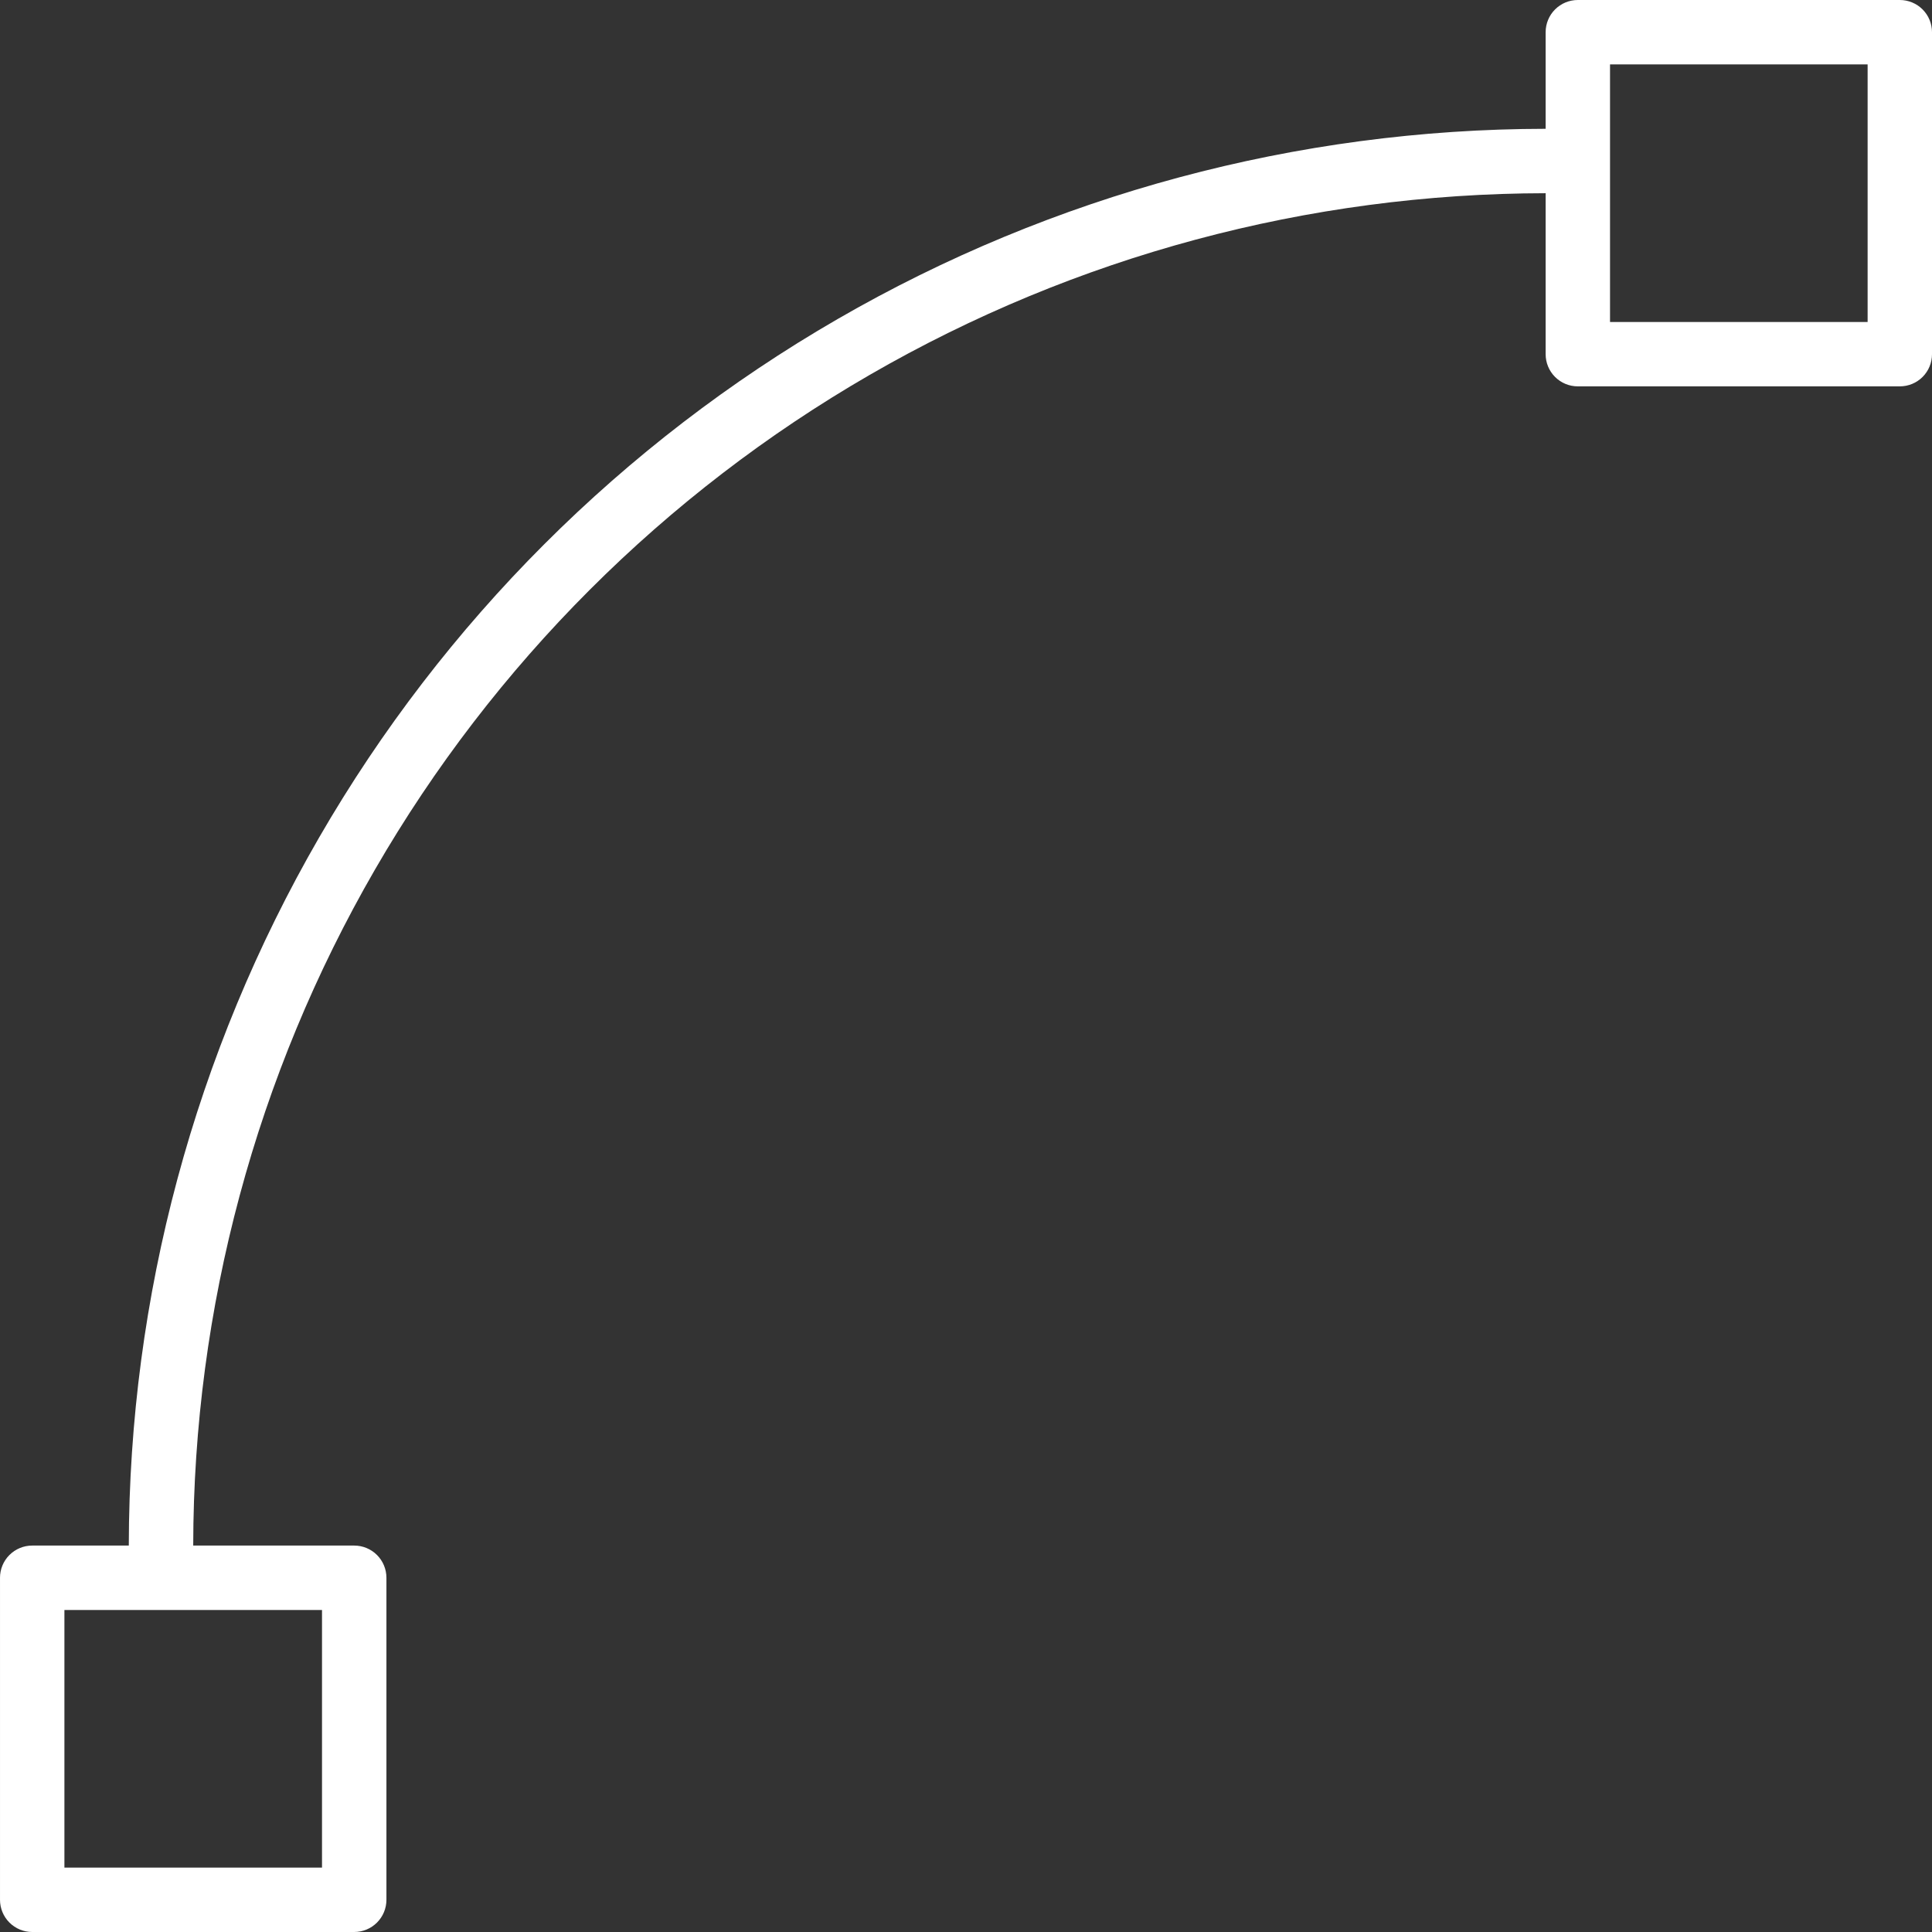
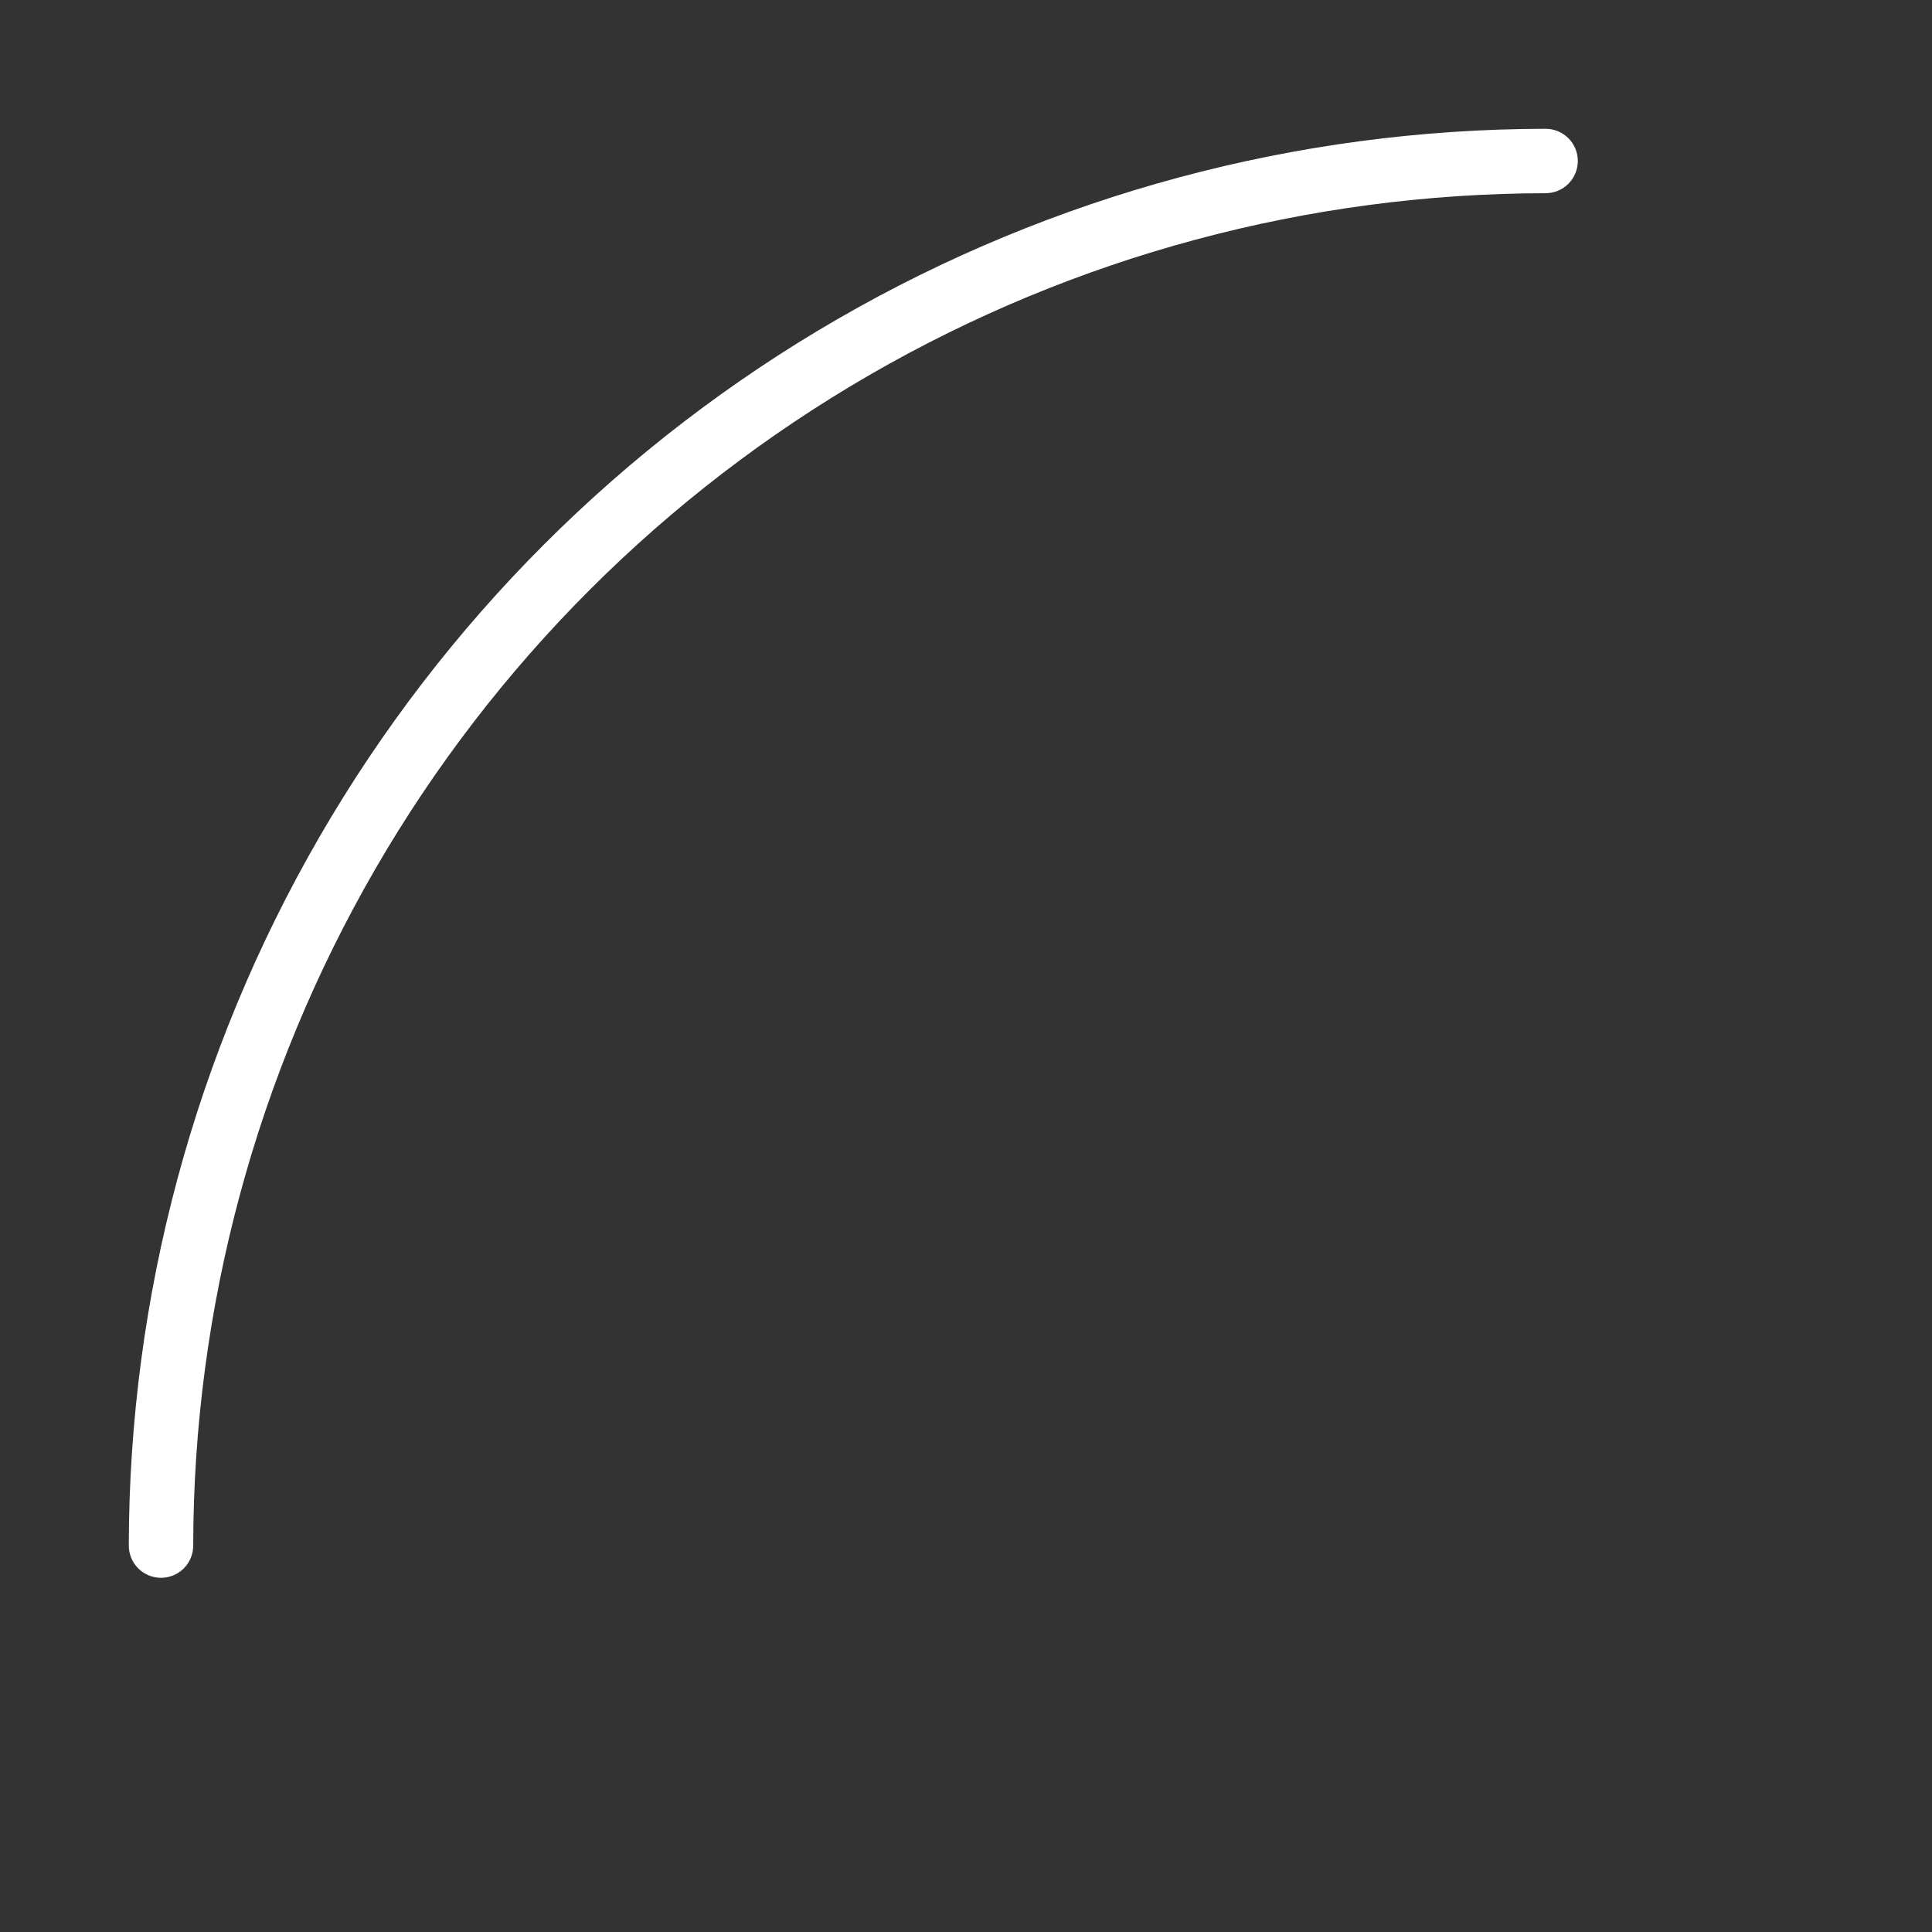
<svg xmlns="http://www.w3.org/2000/svg" width="53.206" height="53.206" viewBox="0 0 53.206 53.206">
  <rect x="0" y="0" width="53.206" height="53.206" fill="#333333" stroke="none" />
  <defs>
    <clipPath id="clip-path">
      <path id="Path_42" data-name="Path 42" d="M.887-10.642A.887.887,0,0,0,0-9.754H0V-.887A.887.887,0,0,0,.887,0H9.754a.887.887,0,0,0,.888-.887h0V-9.754a.887.887,0,0,0-.888-.888H.887Zm.887,1.774H8.868v7.094H1.774Z" fill="#fff" />
    </clipPath>
    <clipPath id="clip-path-2">
-       <path id="Path_44" data-name="Path 44" d="M43.452-53.206a.886.886,0,0,0-.886.886h0v8.868a.885.885,0,0,0,.886.886H52.32a.885.885,0,0,0,.886-.886h0V-52.32a.886.886,0,0,0-.886-.886H43.452Zm.887,1.774h7.094v7.094H44.339Z" fill="#fff" />
-     </clipPath>
+       </clipPath>
    <clipPath id="clip-path-3">
      <path id="Path_46" data-name="Path 46" d="M3.547-10.642a.887.887,0,0,0,.886.888h0a.887.887,0,0,0,.888-.888h0A37.287,37.287,0,0,1,42.566-47.885h0a.887.887,0,0,0,.886-.888h0a.886.886,0,0,0-.886-.886h0A39.062,39.062,0,0,0,3.547-10.642" fill="#fff" />
    </clipPath>
  </defs>
  <g id="Group_49" data-name="Group 49" transform="translate(0 53.206)">
    <g id="Group_44" data-name="Group 44" clip-path="url(#clip-path)">
      <g id="Group_43" data-name="Group 43" transform="translate(51.071 -35.469) rotate(150.3)">
-         <path id="Path_41" data-name="Path 41" d="M35.573,40.711-10.643,14.349,15.718-31.867,61.935-5.506Z" fill="#fff" />
-       </g>
+         </g>
    </g>
    <g id="Group_46" data-name="Group 46" clip-path="url(#clip-path-2)">
      <g id="Group_45" data-name="Group 45" transform="translate(51.071 -35.469) rotate(150.3)">
        <path id="Path_43" data-name="Path 43" d="M35.573,40.711-10.643,14.349,15.718-31.867,61.935-5.506Z" fill="#fff" />
      </g>
    </g>
    <g id="Group_48" data-name="Group 48" clip-path="url(#clip-path-3)">
      <g id="Group_47" data-name="Group 47" transform="translate(51.071 -35.469) rotate(150.3)">
        <path id="Path_45" data-name="Path 45" d="M35.573,40.711-10.643,14.349,15.718-31.867,61.935-5.506Z" fill="#fff" />
      </g>
    </g>
  </g>
</svg>